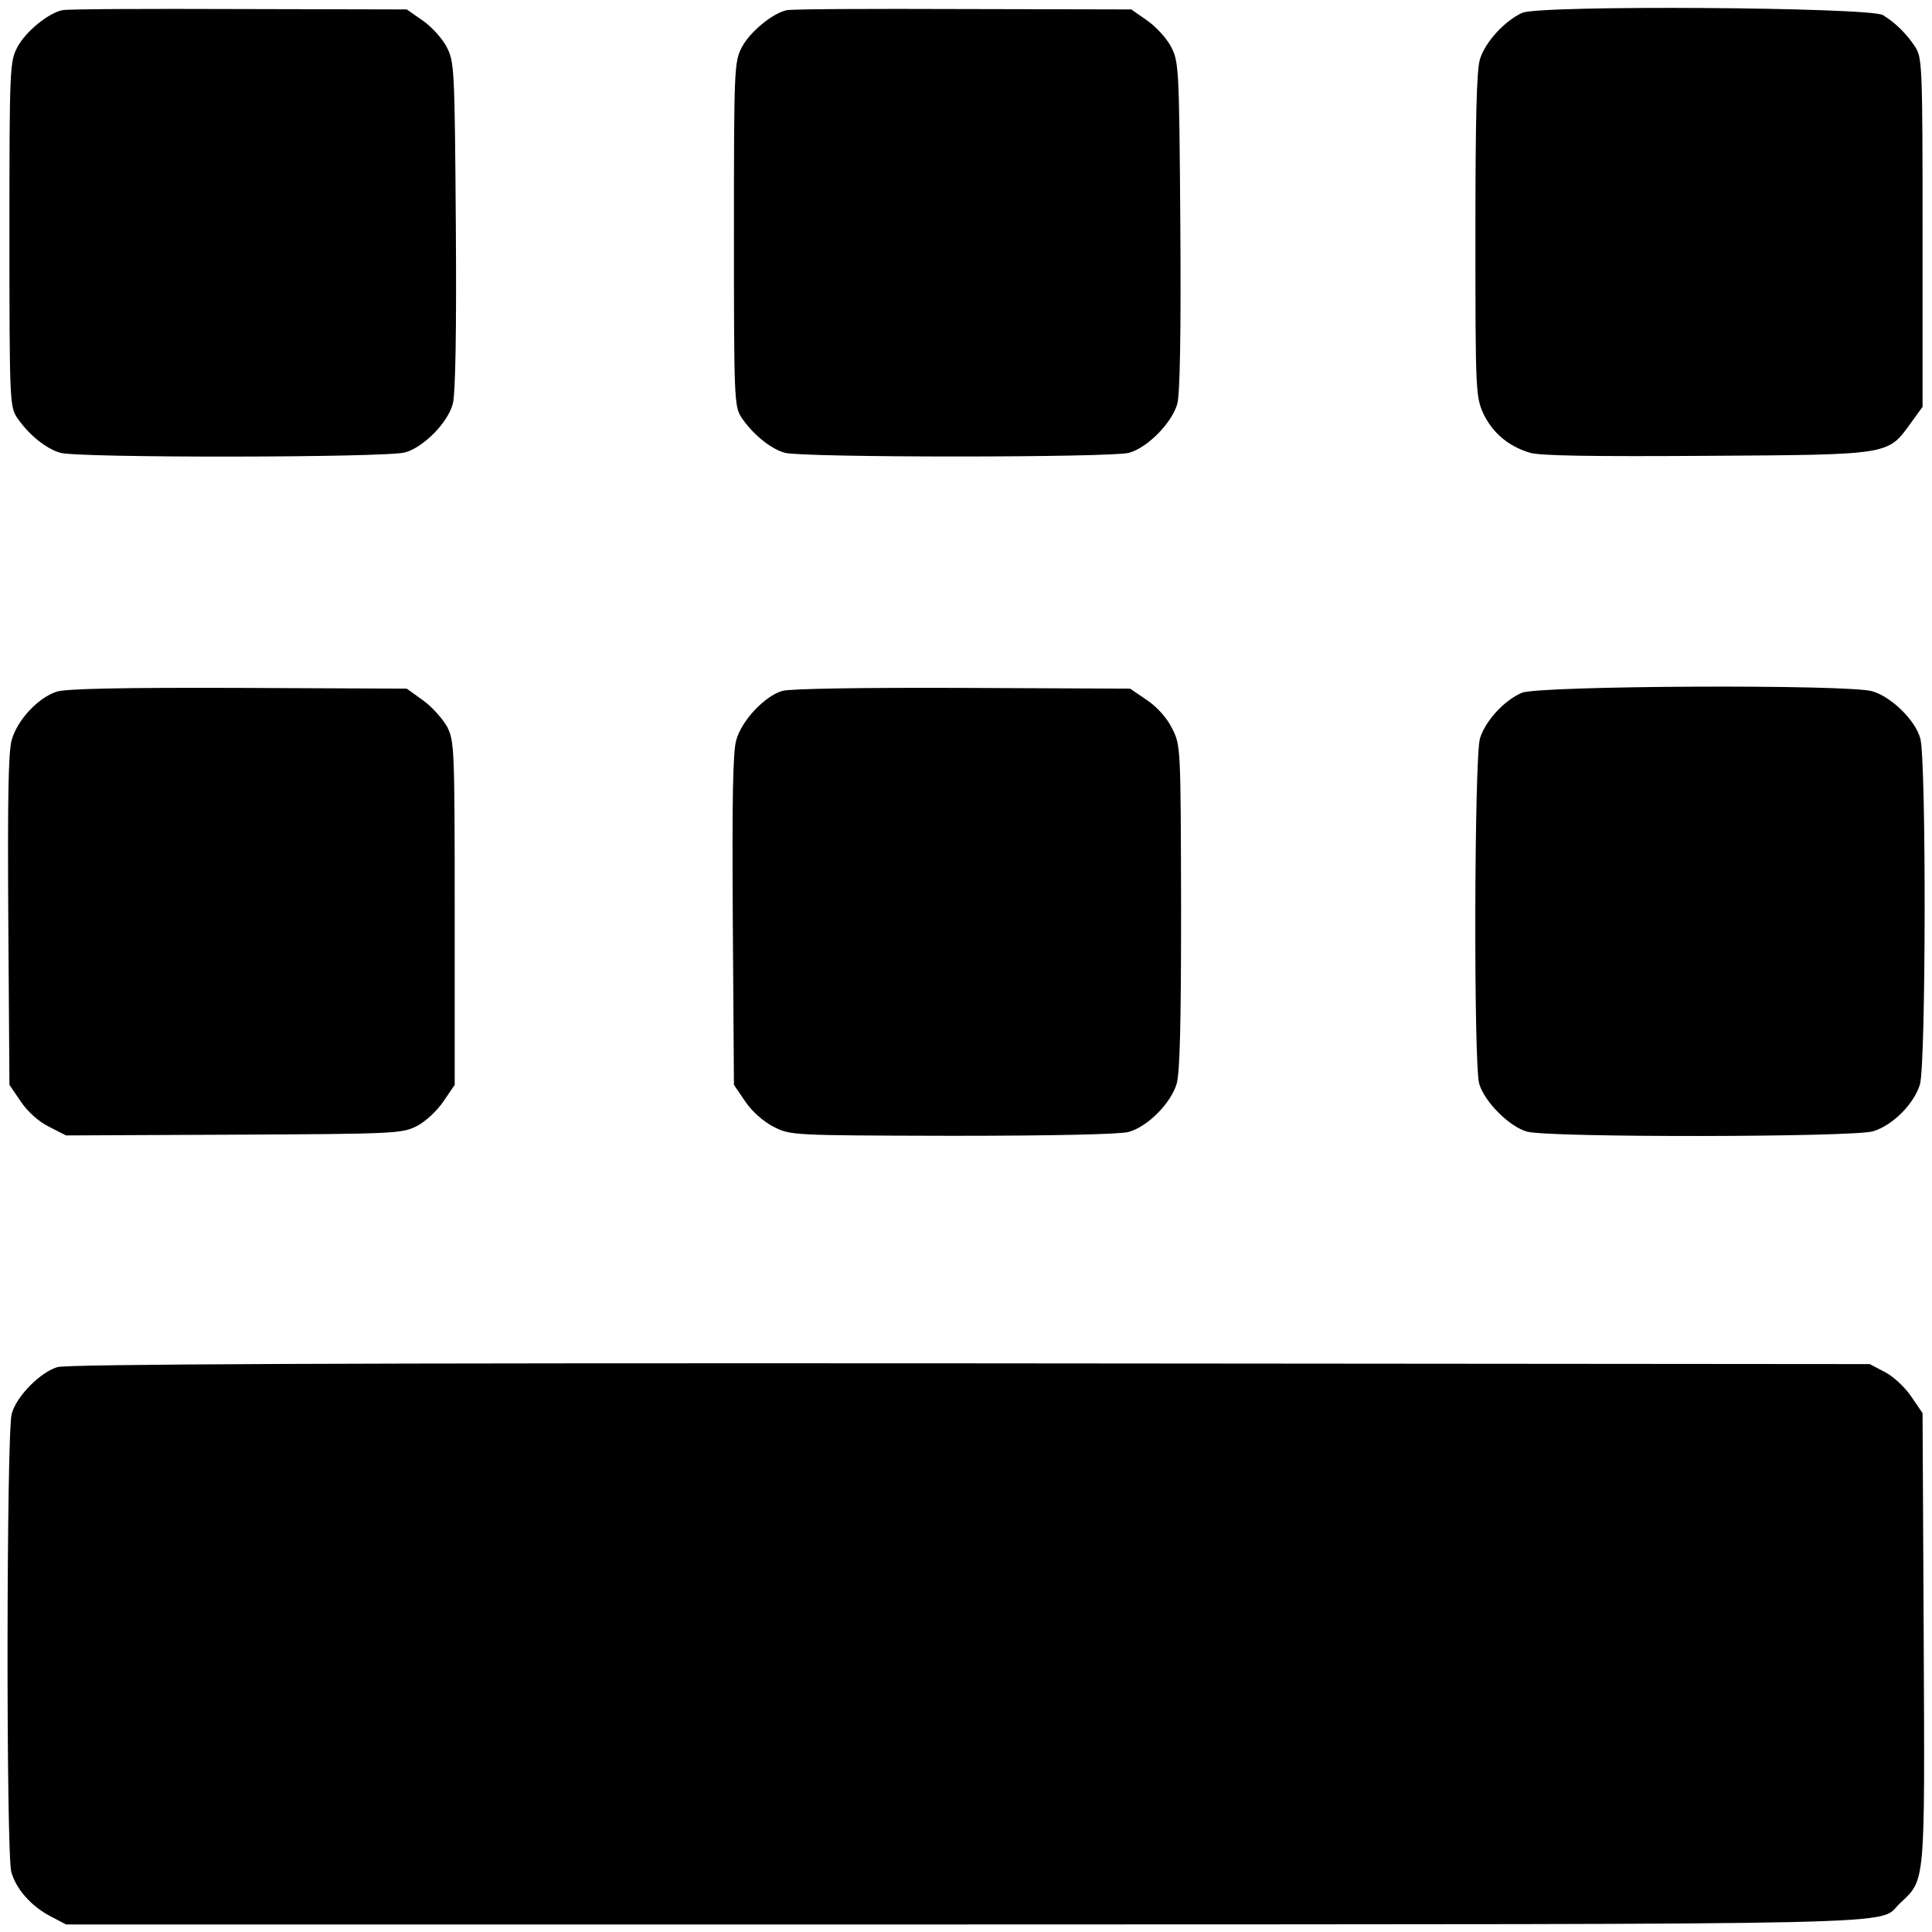
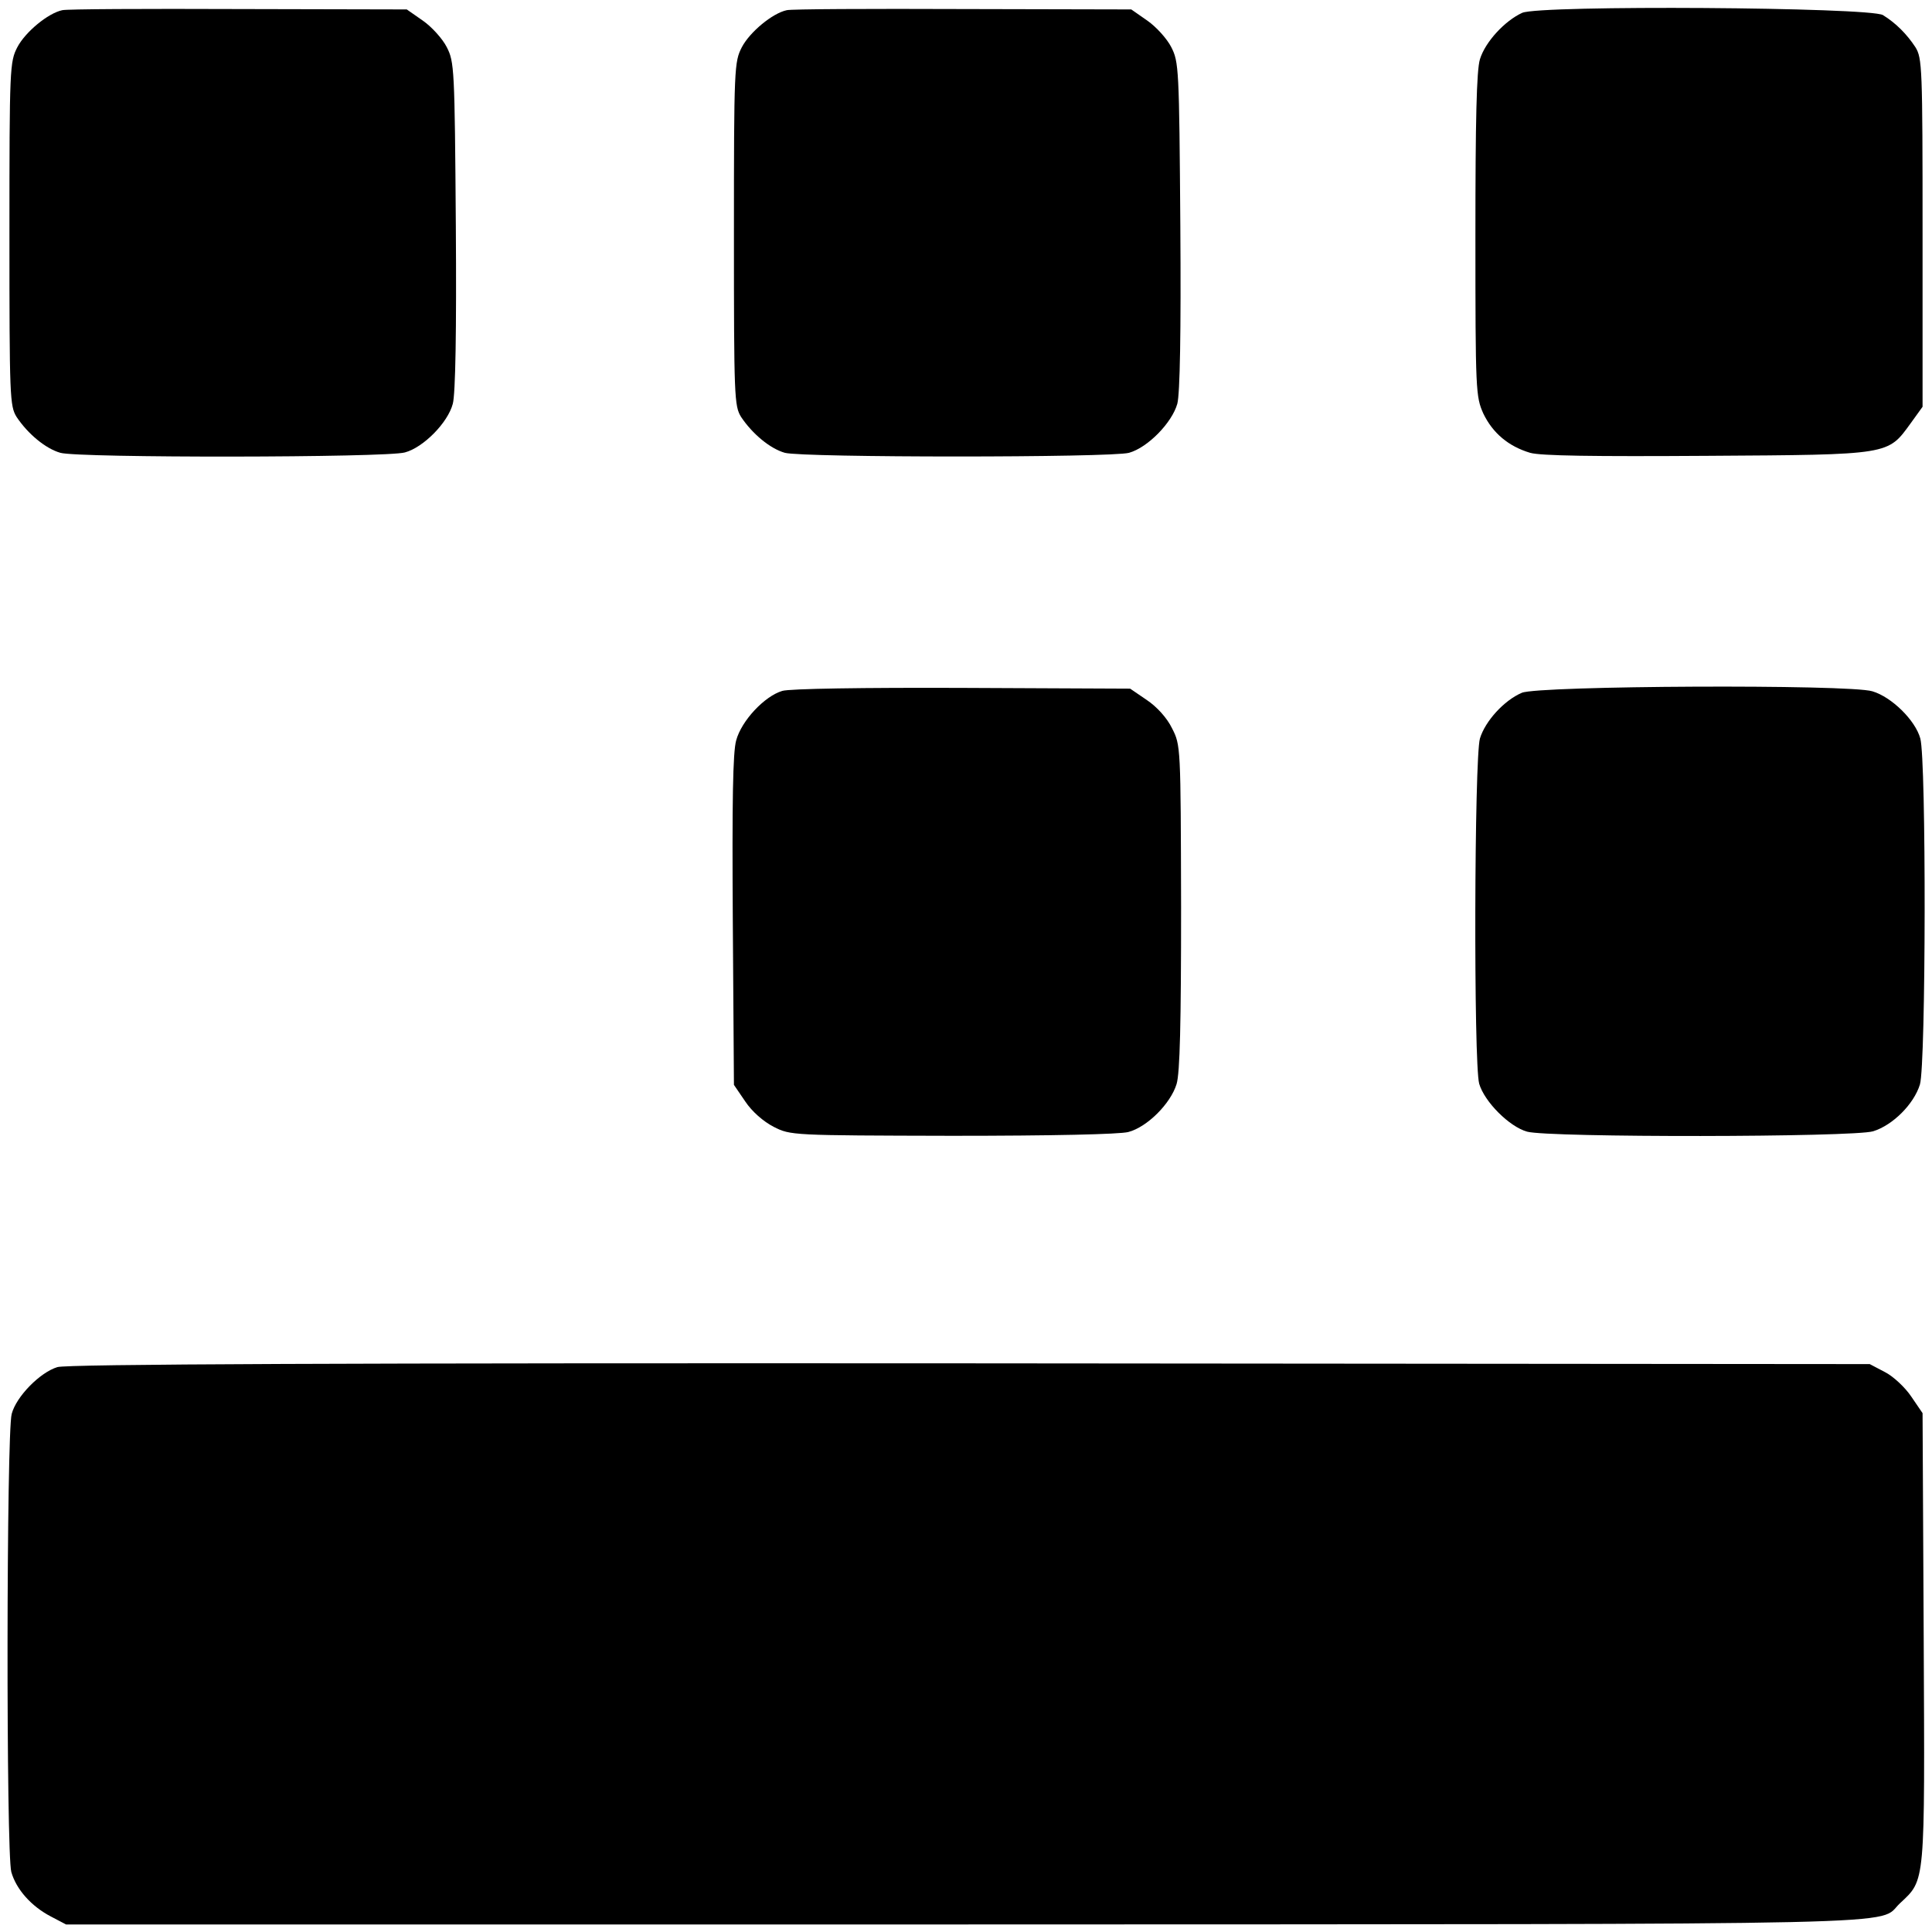
<svg xmlns="http://www.w3.org/2000/svg" version="1.0" width="512pt" height="512pt" viewBox="0 0 512 512" preserveAspectRatio="xMidYMid meet">
  <g transform="translate(0,512) scale(0.1,-0.1)" fill="#000000" stroke="none">
    <path d="M165 5093 c-38 -8 -98 -58 -119 -98 -20 -39 -21 -53 -21 -495 0 -433 1 -456 19 -485 30 -45 77 -84 116 -95 48 -14 864 -13 913 1 49 13 114 79 127 129 7 26 10 191 8 472 -3 417 -4 434 -24 473 -11 22 -40 54 -63 70 l-43 30 -446 1 c-246 1 -456 0 -467 -3z" />
    <path d="M2085 5093 c-38 -8 -98 -58 -119 -98 -20 -39 -21 -53 -21 -495 0 -433 1 -456 19 -485 30 -45 77 -84 116 -95 48 -13 864 -13 912 0 50 14 114 80 128 130 7 26 10 188 8 472 -3 417 -4 434 -24 473 -11 22 -40 54 -63 70 l-43 30 -446 1 c-246 1 -456 0 -467 -3z" />
    <path d="M4034 5086 c-46 -21 -98 -77 -112 -123 -9 -29 -12 -162 -12 -467 0 -414 1 -427 21 -472 25 -52 67 -87 124 -104 28 -8 166 -10 470 -8 488 3 477 2 539 87 l31 43 0 461 c0 439 -1 463 -19 492 -23 35 -52 64 -86 85 -35 21 -908 27 -956 6z" />
-     <path d="M150 3287 c-49 -16 -104 -75 -119 -128 -9 -32 -11 -157 -9 -479 l3 -435 30 -44 c18 -27 48 -54 75 -67 l45 -23 445 2 c429 2 446 3 485 23 22 11 54 41 70 65 l30 44 0 455 c0 438 -1 456 -20 494 -12 21 -40 53 -64 70 l-43 31 -446 2 c-307 1 -458 -2 -482 -10z" />
    <path d="M2073 3289 c-47 -14 -108 -79 -122 -131 -9 -31 -11 -162 -9 -478 l3 -435 30 -44 c18 -27 48 -53 75 -67 45 -23 48 -23 473 -24 268 0 443 4 467 10 50 13 112 75 128 127 9 29 12 162 12 469 -1 427 -1 429 -24 474 -13 27 -40 57 -67 75 l-44 30 -445 2 c-259 1 -459 -2 -477 -8z" />
    <path d="M4033 3284 c-47 -20 -97 -75 -111 -121 -15 -52 -17 -860 -2 -915 14 -48 80 -114 127 -127 57 -16 864 -15 917 1 52 16 108 72 124 124 16 54 17 860 1 917 -13 48 -76 110 -127 125 -61 19 -886 15 -929 -4z" />
    <path d="M152 1497 c-46 -14 -109 -78 -121 -124 -14 -51 -15 -1164 -1 -1214 13 -46 53 -91 105 -118 l40 -21 2385 0 c2590 1 2412 -3 2475 56 68 64 66 44 63 704 l-3 595 -30 44 c-16 24 -48 54 -70 65 l-40 21 -2385 2 c-1653 1 -2395 -2 -2418 -10z" />
  </g>
</svg>